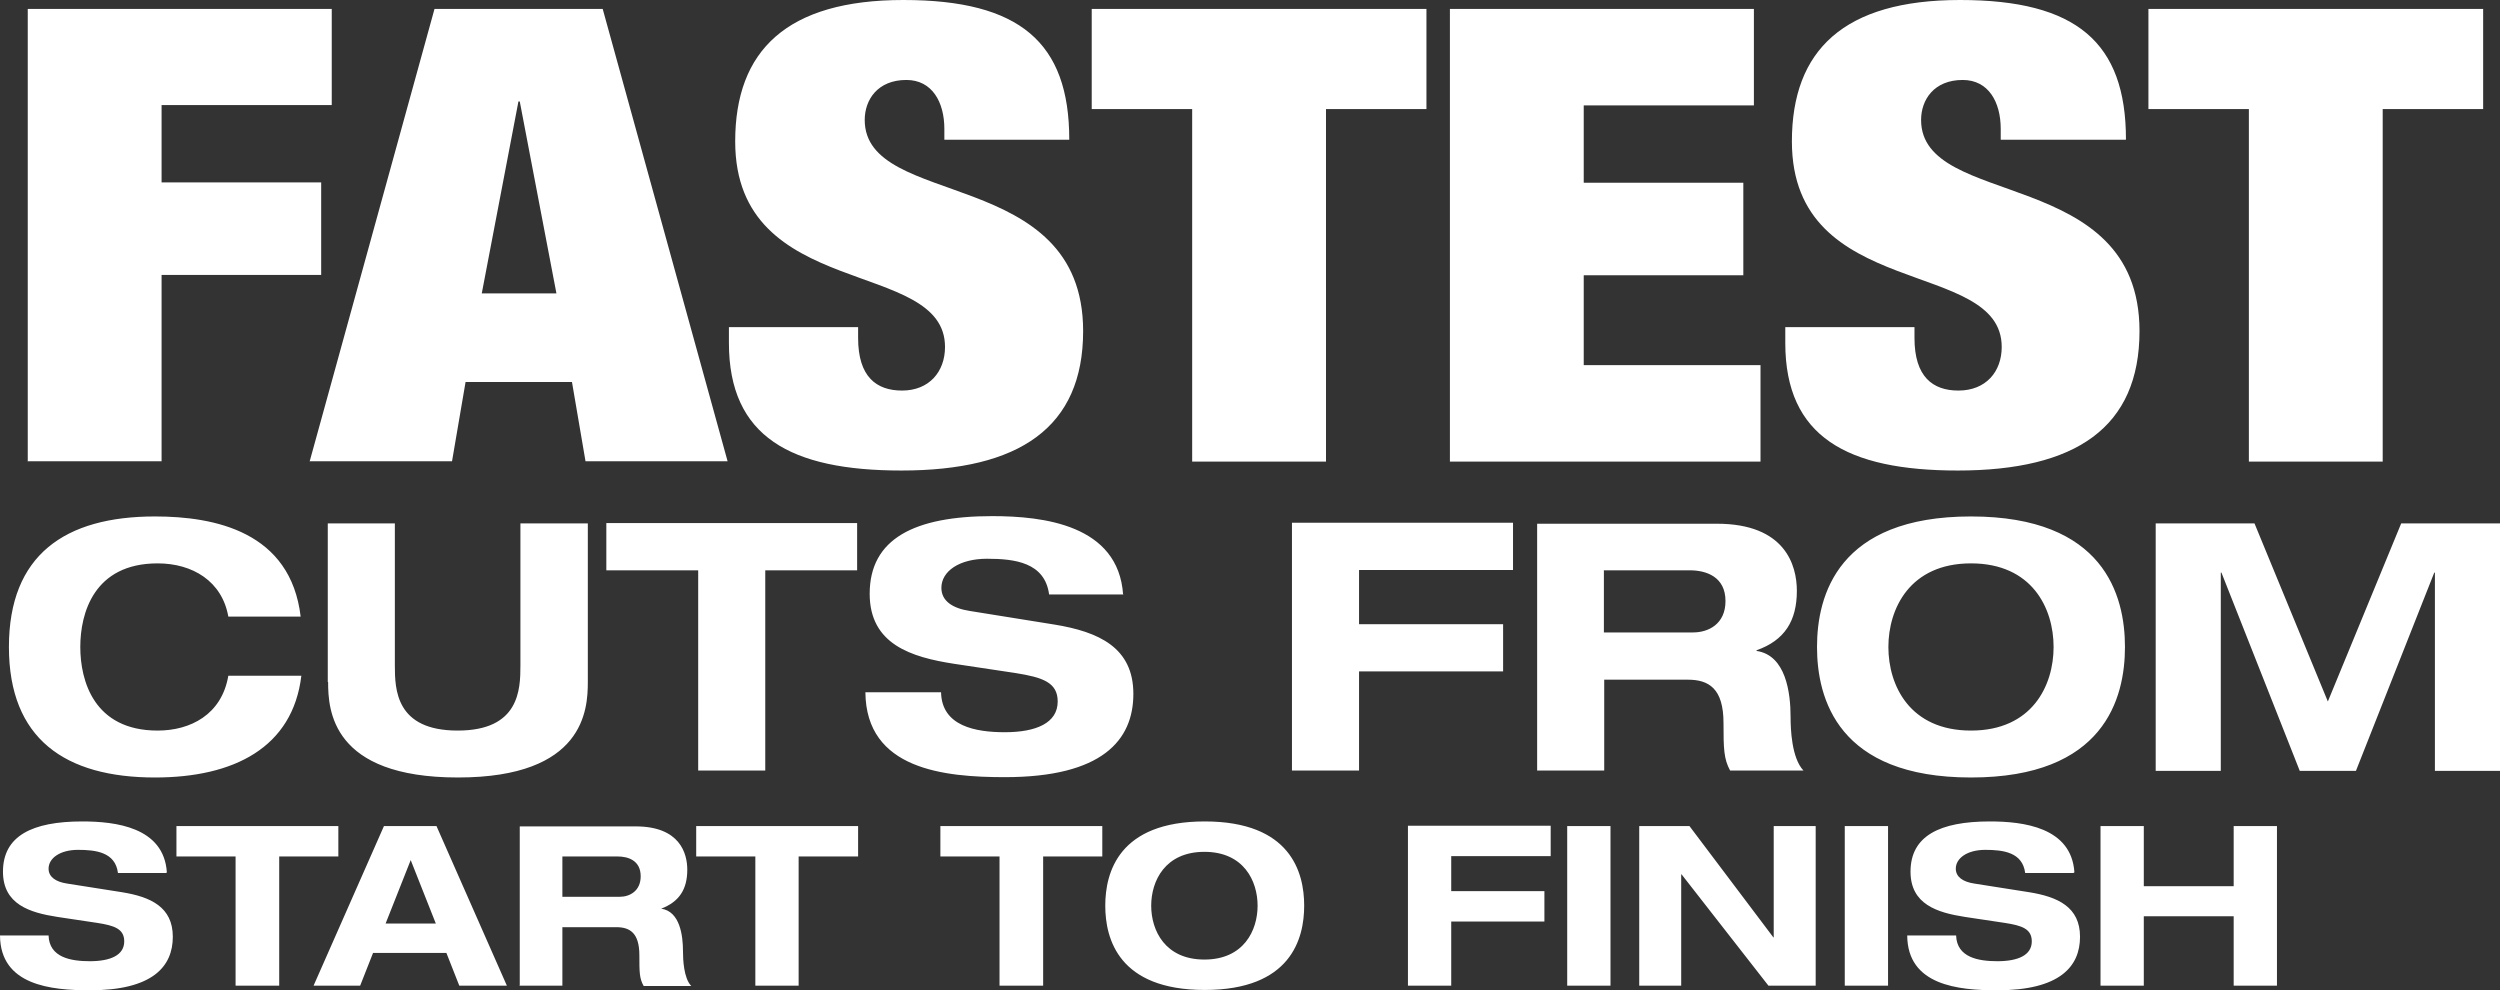
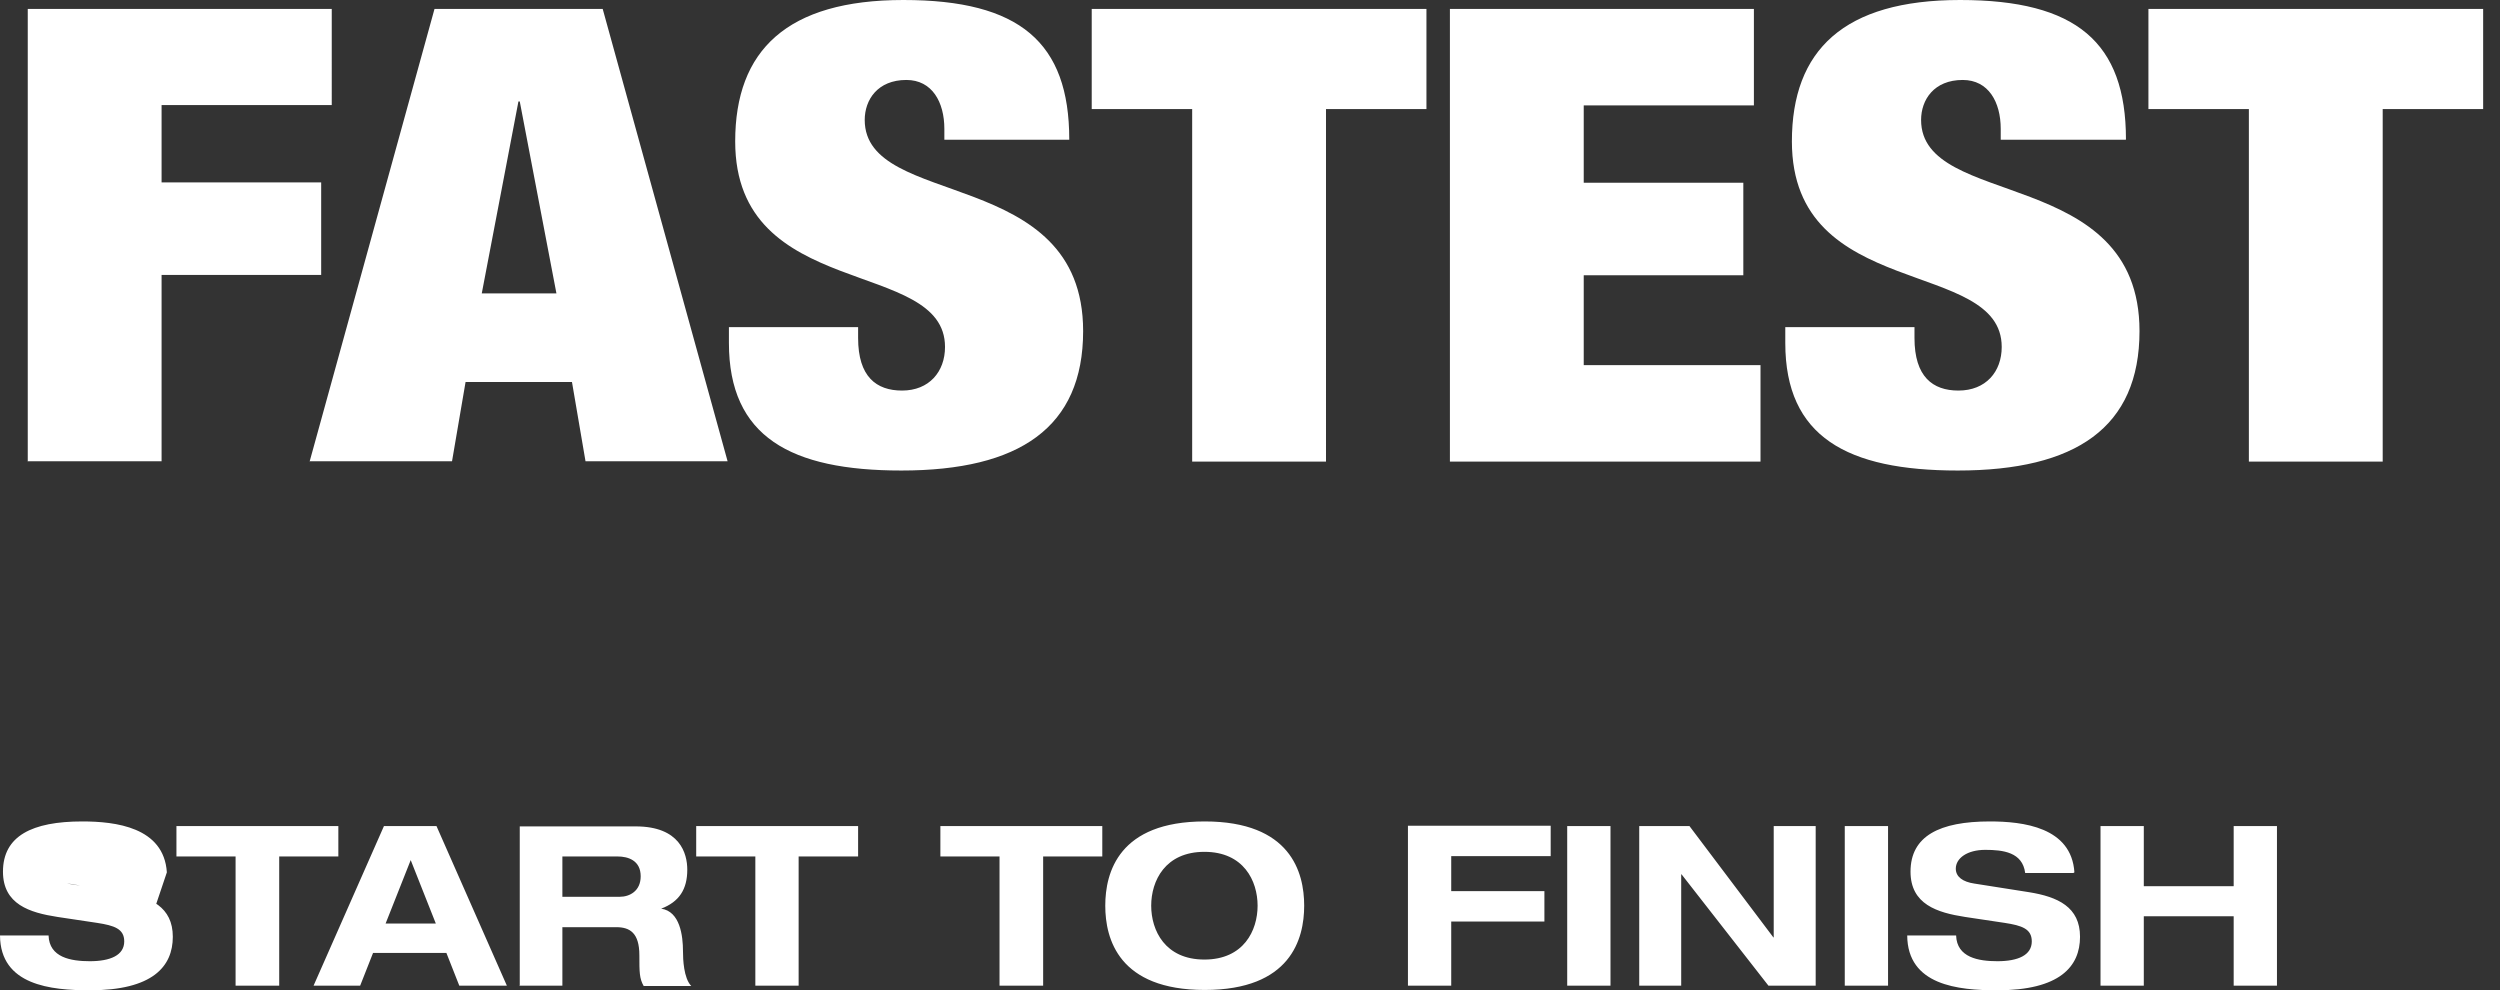
<svg xmlns="http://www.w3.org/2000/svg" id="Layer_2" viewBox="0 0 75.66 29.97">
  <rect x="0" y="0" width="75.66" height="29.97" fill="#333333" stroke="none" />
  <defs>
    <style>.cls-1{fill:#fff;}</style>
  </defs>
  <g id="Layer_1-2">
-     <path class="cls-1" d="m70.45,21.23l-2.22-5.39h-2.99v7.49h1.97v-6h.02l2.37,6h1.7l2.37-6h.02v6h1.97v-7.49h-2.99l-2.22,5.39Zm-13.3-1.65c0-1.16.65-2.53,2.5-2.53s2.5,1.36,2.5,2.53-.65,2.53-2.5,2.53-2.5-1.36-2.5-2.53m-2.16,0c0,1.56.63,3.95,4.66,3.95s4.66-2.39,4.66-3.95-.63-3.95-4.66-3.95-4.66,2.39-4.66,3.95m-8.47,3.74h2.03v-2.75h2.53c.63,0,1.08.26,1.08,1.31,0,.79.01,1.09.2,1.44h2.22c-.36-.38-.39-1.26-.39-1.62,0-.73-.14-1.87-1.03-2v-.02c.85-.3,1.22-.89,1.22-1.8,0-.77-.35-2.03-2.42-2.03h-5.44v7.49Zm2.03-6.06h2.59c.49,0,1.08.19,1.08.93,0,.7-.52.95-.98.95h-2.7v-1.89Zm-9.45,6.06h2.03v-3h4.36v-1.43h-4.36v-1.64h4.66v-1.43h-6.69v7.49Zm-5.11-5.32c-.14-2.12-2.42-2.38-3.96-2.38-2.35,0-3.71.68-3.71,2.35,0,1.53,1.26,1.92,2.56,2.12l1.86.28c.81.13,1.27.28,1.27.86,0,.65-.65.93-1.6.93-.88,0-1.91-.18-1.93-1.21h-2.29c.02,2.34,2.39,2.57,4.22,2.57,2.95,0,3.89-1.12,3.89-2.52s-1.04-1.88-2.4-2.1l-2.55-.41c-.52-.08-.86-.3-.86-.7,0-.5.54-.88,1.38-.88s1.75.11,1.88,1.08h2.26Zm-12.87,5.32h2.04v-6.06h2.78v-1.43h-7.59v1.43h2.78v6.06Zm-11.19-2.68c0,.84.1,2.89,3.93,2.89s3.93-2.06,3.93-2.89v-4.8h-2.04v4.3c0,.73-.03,1.97-1.9,1.97s-1.9-1.24-1.9-1.97v-4.3h-2.03v4.8Zm-.83-1.97c-.3-2.58-2.6-3.04-4.41-3.04-2.73,0-4.42,1.17-4.42,3.95s1.7,3.95,4.42,3.95c2.38,0,4.17-.9,4.43-3.08h-2.21c-.2,1.18-1.15,1.66-2.14,1.66-1.93,0-2.34-1.51-2.34-2.53s.41-2.53,2.34-2.53c1.06,0,1.95.54,2.14,1.61h2.19Z" />
-     <path class="cls-1" d="m63.57,29.83h1.31v-2.1h2.72v2.1h1.31v-4.83h-1.31v1.82h-2.72v-1.82h-1.31v4.83Zm-.79-3.43c-.09-1.37-1.56-1.54-2.56-1.54-1.52,0-2.4.44-2.4,1.52,0,.99.81,1.24,1.65,1.37l1.2.18c.52.08.82.18.82.56,0,.42-.42.6-1.04.6-.57,0-1.23-.11-1.25-.78h-1.48c.01,1.51,1.54,1.66,2.72,1.66,1.9,0,2.51-.72,2.51-1.62s-.67-1.21-1.55-1.35l-1.65-.26c-.34-.05-.56-.2-.56-.45,0-.32.35-.57.89-.57s1.13.07,1.21.7h1.46Zm-6.95,3.43h1.31v-4.83h-1.31v4.83Zm-2.15-1.46h-.01l-2.54-3.37h-1.52v4.83h1.27v-3.37h.01l2.63,3.37h1.43v-4.83h-1.27v3.37Zm-6.25,1.46h1.31v-4.83h-1.31v4.83Zm-4.82,0h1.31v-1.94h2.82v-.92h-2.82v-1.06h3.01v-.92h-4.32v4.83Zm-7.77-2.42c0-.75.42-1.63,1.61-1.63s1.61.88,1.61,1.63-.42,1.63-1.61,1.63-1.61-.88-1.61-1.63m-1.39,0c0,1.01.41,2.55,3.01,2.55s3.01-1.54,3.01-2.55-.41-2.55-3.01-2.55-3.01,1.54-3.01,2.55m-3.19,2.42h1.31v-3.91h1.79v-.92h-4.9v.92h1.79v3.91Zm-7.4,0h1.31v-3.91h1.8v-.92h-4.9v.92h1.79v3.91Zm-7.15,0h1.31v-1.77h1.63c.41,0,.7.17.7.85,0,.51,0,.7.13.93h1.44c-.23-.24-.25-.81-.25-1.05,0-.47-.09-1.21-.66-1.29h0c.55-.21.79-.59.79-1.18,0-.49-.22-1.31-1.56-1.31h-3.51v4.83Zm1.31-3.91h1.67c.32,0,.7.12.7.6,0,.45-.34.62-.63.62h-1.74v-1.22Zm-3.09,3.91h1.41l-2.13-4.83h-1.59l-2.13,4.83h1.41l.39-.99h2.22l.39.99Zm-.74-1.88h-1.52l.76-1.92.76,1.92Zm-6.05,1.88h1.31v-3.91h1.79v-.92h-4.9v.92h1.79v3.91Zm-2.09-3.43c-.09-1.37-1.56-1.54-2.56-1.54-1.52,0-2.4.44-2.4,1.52,0,.99.81,1.24,1.65,1.37l1.2.18c.52.08.82.18.82.56,0,.42-.42.6-1.04.6-.57,0-1.23-.11-1.25-.78H0c.01,1.51,1.54,1.66,2.72,1.66,1.9,0,2.51-.72,2.51-1.62s-.67-1.21-1.55-1.35l-1.65-.26c-.34-.05-.56-.2-.56-.45,0-.32.35-.57.89-.57s1.13.07,1.21.7h1.46Z" />
+     <path class="cls-1" d="m63.57,29.83h1.31v-2.1h2.72v2.1h1.31v-4.83h-1.31v1.82h-2.72v-1.82h-1.31v4.83Zm-.79-3.43c-.09-1.37-1.56-1.54-2.56-1.54-1.52,0-2.4.44-2.4,1.52,0,.99.81,1.24,1.65,1.37l1.2.18c.52.08.82.18.82.56,0,.42-.42.6-1.04.6-.57,0-1.23-.11-1.25-.78h-1.48c.01,1.51,1.54,1.66,2.72,1.66,1.9,0,2.51-.72,2.51-1.62s-.67-1.21-1.55-1.35l-1.65-.26c-.34-.05-.56-.2-.56-.45,0-.32.35-.57.89-.57s1.13.07,1.21.7h1.46Zm-6.95,3.43h1.31v-4.83h-1.31v4.83Zm-2.15-1.46h-.01l-2.54-3.37h-1.52v4.83h1.27v-3.37h.01l2.63,3.37h1.43v-4.83h-1.27v3.37Zm-6.25,1.46h1.31v-4.83h-1.31v4.83Zm-4.82,0h1.31v-1.94h2.82v-.92h-2.82v-1.06h3.01v-.92h-4.32v4.83Zm-7.77-2.42c0-.75.42-1.63,1.61-1.63s1.61.88,1.61,1.63-.42,1.63-1.61,1.63-1.61-.88-1.61-1.63m-1.39,0c0,1.01.41,2.55,3.01,2.55s3.01-1.54,3.01-2.55-.41-2.55-3.01-2.55-3.01,1.54-3.01,2.55m-3.19,2.42h1.31v-3.91h1.79v-.92h-4.9v.92h1.79v3.91Zm-7.4,0h1.31v-3.91h1.8v-.92h-4.9v.92h1.79v3.91Zm-7.15,0h1.31v-1.77h1.63c.41,0,.7.17.7.85,0,.51,0,.7.13.93h1.44c-.23-.24-.25-.81-.25-1.05,0-.47-.09-1.21-.66-1.29h0c.55-.21.79-.59.79-1.18,0-.49-.22-1.31-1.56-1.31h-3.51v4.83Zm1.31-3.91h1.67c.32,0,.7.12.7.6,0,.45-.34.62-.63.62h-1.74v-1.22Zm-3.09,3.91h1.41l-2.13-4.83h-1.59l-2.13,4.83h1.41l.39-.99h2.22l.39.99Zm-.74-1.88h-1.52l.76-1.92.76,1.92Zm-6.05,1.88h1.31v-3.91h1.79v-.92h-4.9v.92h1.79v3.91Zm-2.09-3.43c-.09-1.37-1.56-1.54-2.56-1.54-1.52,0-2.4.44-2.4,1.52,0,.99.81,1.24,1.65,1.37l1.2.18c.52.08.82.18.82.56,0,.42-.42.6-1.04.6-.57,0-1.23-.11-1.25-.78H0c.01,1.51,1.54,1.66,2.72,1.66,1.9,0,2.51-.72,2.51-1.62s-.67-1.21-1.55-1.35l-1.65-.26s1.13.07,1.21.7h1.46Z" />
    <path class="cls-1" d="m68.07,13.97h4.04V3.3h3.04V.27h-10.13v3.03h3.04v10.67Zm-3.73-9.75c0-2.94-1.5-4.22-5.02-4.22s-5.09,1.52-5.09,4.28c0,4.85,6.35,3.51,6.35,6.22,0,.75-.48,1.32-1.31,1.32-.78,0-1.33-.42-1.33-1.59v-.33h-3.91v.48c0,2.84,1.87,3.86,5.22,3.86,3.57,0,5.5-1.3,5.5-4.22,0-5.01-6.61-3.68-6.61-6.39,0-.61.39-1.21,1.26-1.21.78,0,1.15.67,1.15,1.48v.33h3.78Zm-20.45,9.75h9.39v-2.92h-5.35v-2.72h4.83v-2.8h-4.83v-2.34h5.15V.27h-9.2v13.7Zm-7.8,0h4.04V3.3h3.04V.27h-10.13v3.03h3.04v10.67Zm-3.73-9.75c0-2.94-1.5-4.22-5.02-4.22s-5.09,1.52-5.09,4.28c0,4.85,6.35,3.51,6.35,6.22,0,.75-.48,1.32-1.3,1.32-.78,0-1.33-.42-1.33-1.59v-.33h-3.91v.48c0,2.84,1.87,3.86,5.22,3.86,3.57,0,5.5-1.3,5.5-4.22,0-5.01-6.61-3.68-6.61-6.39,0-.61.39-1.21,1.26-1.21.78,0,1.15.67,1.15,1.48v.33h3.78Zm-15.52,4.66h-2.26l1.11-5.81h.04l1.11,5.81Zm-7.46,5.08h4.3l.41-2.4h3.22l.41,2.4h4.3L18.24.27h-5.09l-3.78,13.7Zm-8.53,0h4.04v-5.64h4.83v-2.8h-4.83v-2.34h5.15V.27H.84v13.7Z" />
  </g>
</svg>